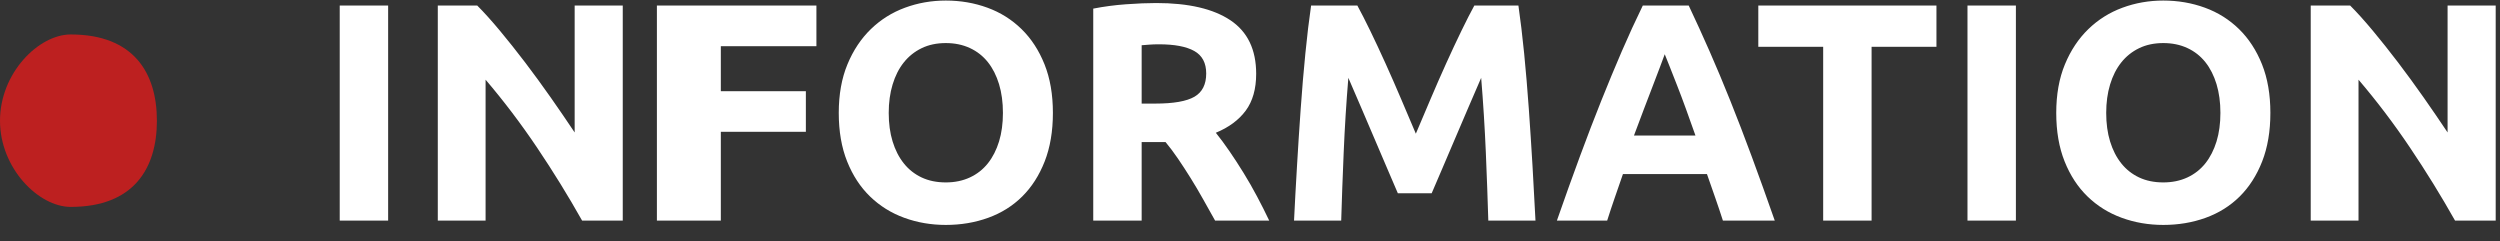
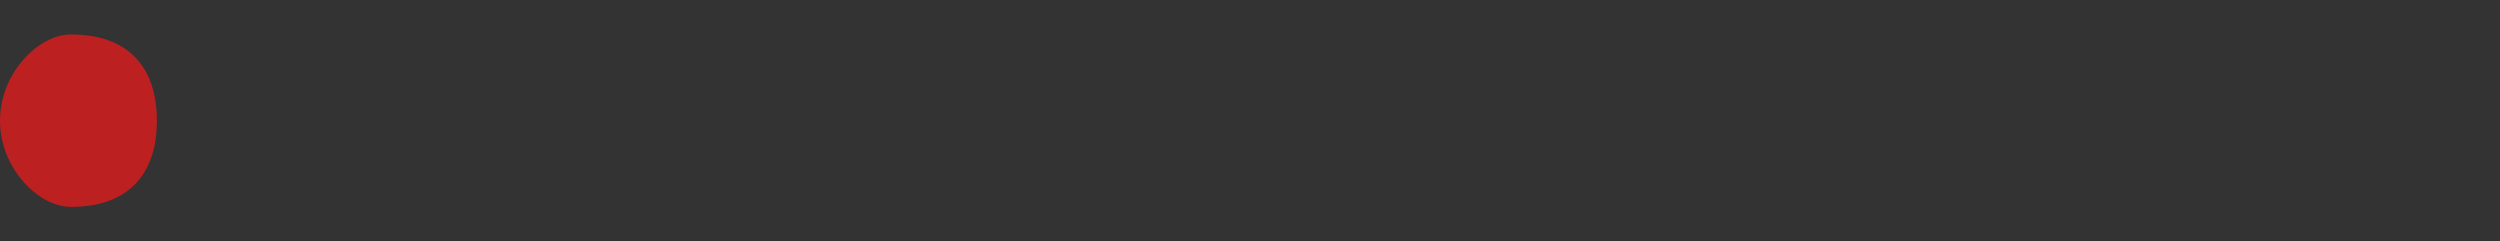
<svg xmlns="http://www.w3.org/2000/svg" width="145px" height="14px">
  <rect width="100%" height="100%" fill="#333333" stroke="none" />
-   <path fill-rule="evenodd" fill="rgb(255, 255, 255)" d="M142.392,12.794 C141.588,11.366 140.718,9.956 139.782,8.564 C138.846,7.172 137.849,5.858 136.794,4.622 L136.794,12.794 L134.022,12.794 L134.022,0.320 L136.308,0.320 C136.704,0.716 137.142,1.202 137.622,1.778 C138.101,2.354 138.591,2.969 139.089,3.623 C139.586,4.277 140.081,4.955 140.574,5.657 C141.066,6.359 141.528,7.034 141.960,7.682 L141.960,0.320 L144.750,0.320 L144.750,12.794 L142.392,12.794 ZM129.900,11.399 C129.348,11.945 128.691,12.356 127.929,12.632 C127.166,12.908 126.347,13.046 125.472,13.046 C124.619,13.046 123.816,12.908 123.060,12.632 C122.304,12.356 121.644,11.945 121.080,11.399 C120.515,10.853 120.072,10.175 119.748,9.365 C119.424,8.555 119.262,7.616 119.262,6.548 C119.262,5.480 119.430,4.541 119.766,3.731 C120.101,2.921 120.555,2.240 121.125,1.688 C121.694,1.136 122.355,0.722 123.105,0.446 C123.854,0.170 124.644,0.032 125.472,0.032 C126.324,0.032 127.128,0.170 127.884,0.446 C128.640,0.722 129.299,1.136 129.864,1.688 C130.428,2.240 130.872,2.921 131.196,3.731 C131.520,4.541 131.682,5.480 131.682,6.548 C131.682,7.616 131.522,8.555 131.205,9.365 C130.887,10.175 130.451,10.853 129.900,11.399 ZM128.559,4.883 C128.408,4.385 128.192,3.959 127.911,3.605 C127.629,3.251 127.281,2.978 126.867,2.786 C126.453,2.594 125.987,2.498 125.472,2.498 C124.943,2.498 124.475,2.597 124.068,2.795 C123.660,2.993 123.314,3.269 123.033,3.623 C122.751,3.977 122.535,4.403 122.385,4.901 C122.234,5.399 122.160,5.948 122.160,6.548 C122.160,7.160 122.234,7.712 122.385,8.204 C122.535,8.696 122.751,9.119 123.033,9.473 C123.314,9.827 123.660,10.100 124.068,10.292 C124.475,10.484 124.943,10.580 125.472,10.580 C125.987,10.580 126.453,10.484 126.867,10.292 C127.281,10.100 127.629,9.827 127.911,9.473 C128.192,9.119 128.408,8.696 128.559,8.204 C128.709,7.712 128.784,7.160 128.784,6.548 C128.784,5.936 128.709,5.381 128.559,4.883 ZM114.114,0.320 L116.922,0.320 L116.922,12.794 L114.114,12.794 L114.114,0.320 ZM108.552,12.794 L105.744,12.794 L105.744,2.714 L101.982,2.714 L101.982,0.320 L112.314,0.320 L112.314,2.714 L108.552,2.714 L108.552,12.794 ZM99.928,12.794 C99.789,12.361 99.640,11.915 99.480,11.459 C99.321,11.002 99.162,10.547 99.003,10.094 L94.131,10.094 C93.974,10.549 93.816,11.005 93.658,11.462 C93.499,11.920 93.352,12.364 93.216,12.794 L90.300,12.794 C90.769,11.450 91.214,10.208 91.636,9.068 C92.057,7.928 92.469,6.854 92.872,5.846 C93.276,4.838 93.673,3.881 94.064,2.975 C94.455,2.069 94.862,1.184 95.283,0.320 L97.945,0.320 C98.354,1.184 98.758,2.069 99.156,2.975 C99.554,3.881 99.955,4.838 100.359,5.846 C100.763,6.854 101.176,7.928 101.597,9.068 C102.019,10.208 102.465,11.450 102.936,12.794 L99.928,12.794 ZM97.783,6.312 C97.604,5.819 97.434,5.368 97.273,4.959 C97.112,4.550 96.970,4.190 96.849,3.879 C96.727,3.567 96.629,3.323 96.555,3.146 C96.492,3.327 96.400,3.574 96.280,3.885 C96.159,4.197 96.022,4.558 95.868,4.966 C95.713,5.375 95.541,5.825 95.351,6.316 C95.160,6.808 94.967,7.323 94.770,7.862 L98.337,7.862 C98.146,7.321 97.961,6.804 97.783,6.312 ZM86.178,8.834 C86.117,7.406 86.027,5.966 85.908,4.514 C85.691,5.018 85.450,5.576 85.185,6.188 C84.920,6.800 84.659,7.412 84.400,8.024 C84.141,8.636 83.891,9.221 83.651,9.779 C83.410,10.337 83.205,10.814 83.037,11.210 L81.075,11.210 C80.906,10.814 80.701,10.337 80.461,9.779 C80.220,9.221 79.970,8.636 79.711,8.024 C79.452,7.412 79.191,6.800 78.926,6.188 C78.661,5.576 78.420,5.018 78.204,4.514 C78.084,5.966 77.994,7.406 77.934,8.834 C77.873,10.262 77.826,11.582 77.790,12.794 L75.054,12.794 C75.101,11.810 75.159,10.760 75.225,9.644 C75.290,8.528 75.362,7.415 75.441,6.305 C75.519,5.195 75.609,4.127 75.711,3.101 C75.812,2.075 75.924,1.148 76.044,0.320 L78.726,0.320 C78.942,0.716 79.192,1.205 79.475,1.787 C79.757,2.369 80.052,2.999 80.359,3.677 C80.666,4.355 80.969,5.048 81.270,5.756 C81.571,6.464 81.854,7.130 82.119,7.754 C82.383,7.130 82.666,6.464 82.967,5.756 C83.268,5.048 83.571,4.355 83.878,3.677 C84.185,2.999 84.480,2.369 84.763,1.787 C85.045,1.205 85.295,0.716 85.512,0.320 L88.068,0.320 C88.187,1.148 88.299,2.075 88.401,3.101 C88.502,4.127 88.592,5.195 88.671,6.305 C88.749,7.415 88.821,8.528 88.887,9.644 C88.952,10.760 89.010,11.810 89.058,12.794 L86.322,12.794 C86.286,11.582 86.238,10.262 86.178,8.834 ZM69.779,11.552 C69.544,11.132 69.303,10.724 69.056,10.328 C68.809,9.932 68.565,9.557 68.324,9.203 C68.083,8.849 67.842,8.528 67.602,8.240 L66.216,8.240 L66.216,12.794 L63.408,12.794 L63.408,0.500 C64.020,0.380 64.652,0.296 65.307,0.248 C65.961,0.200 66.546,0.176 67.062,0.176 C68.934,0.176 70.367,0.509 71.364,1.175 C72.360,1.841 72.858,2.876 72.858,4.280 C72.858,5.156 72.657,5.867 72.255,6.413 C71.852,6.959 71.274,7.388 70.518,7.700 C70.770,8.012 71.033,8.369 71.310,8.771 C71.586,9.173 71.859,9.593 72.129,10.031 C72.399,10.469 72.660,10.925 72.912,11.399 C73.164,11.873 73.398,12.338 73.614,12.794 L70.475,12.794 C70.246,12.386 70.014,11.972 69.779,11.552 ZM69.267,2.957 C68.805,2.699 68.124,2.570 67.224,2.570 C67.019,2.570 66.837,2.576 66.675,2.588 C66.513,2.600 66.360,2.612 66.216,2.624 L66.216,6.008 L67.008,6.008 C68.063,6.008 68.819,5.876 69.276,5.612 C69.732,5.348 69.960,4.898 69.960,4.262 C69.960,3.650 69.728,3.215 69.267,2.957 ZM59.286,11.399 C58.734,11.945 58.077,12.356 57.315,12.632 C56.552,12.908 55.733,13.046 54.858,13.046 C54.005,13.046 53.202,12.908 52.446,12.632 C51.690,12.356 51.030,11.945 50.466,11.399 C49.901,10.853 49.458,10.175 49.134,9.365 C48.810,8.555 48.648,7.616 48.648,6.548 C48.648,5.480 48.816,4.541 49.152,3.731 C49.487,2.921 49.941,2.240 50.511,1.688 C51.080,1.136 51.741,0.722 52.491,0.446 C53.240,0.170 54.030,0.032 54.858,0.032 C55.710,0.032 56.514,0.170 57.270,0.446 C58.026,0.722 58.685,1.136 59.250,1.688 C59.814,2.240 60.258,2.921 60.582,3.731 C60.906,4.541 61.068,5.480 61.068,6.548 C61.068,7.616 60.908,8.555 60.591,9.365 C60.273,10.175 59.837,10.853 59.286,11.399 ZM57.945,4.883 C57.794,4.385 57.578,3.959 57.297,3.605 C57.015,3.251 56.667,2.978 56.253,2.786 C55.839,2.594 55.373,2.498 54.858,2.498 C54.329,2.498 53.861,2.597 53.454,2.795 C53.046,2.993 52.700,3.269 52.419,3.623 C52.137,3.977 51.921,4.403 51.771,4.901 C51.620,5.399 51.546,5.948 51.546,6.548 C51.546,7.160 51.620,7.712 51.771,8.204 C51.921,8.696 52.137,9.119 52.419,9.473 C52.700,9.827 53.046,10.100 53.454,10.292 C53.861,10.484 54.329,10.580 54.858,10.580 C55.373,10.580 55.839,10.484 56.253,10.292 C56.667,10.100 57.015,9.827 57.297,9.473 C57.578,9.119 57.794,8.696 57.945,8.204 C58.095,7.712 58.170,7.160 58.170,6.548 C58.170,5.936 58.095,5.381 57.945,4.883 ZM41.808,5.288 L46.740,5.288 L46.740,7.646 L41.808,7.646 L41.808,12.794 L38.1,12.794 L38.1,0.320 L47.352,0.320 L47.352,2.678 L41.808,2.678 L41.808,5.288 ZM31.152,8.564 C30.216,7.172 29.219,5.858 28.164,4.622 L28.164,12.794 L25.392,12.794 L25.392,0.320 L27.678,0.320 C28.074,0.716 28.512,1.202 28.992,1.778 C29.471,2.354 29.961,2.969 30.459,3.623 C30.956,4.277 31.451,4.955 31.944,5.657 C32.436,6.359 32.898,7.034 33.330,7.682 L33.330,0.320 L36.120,0.320 L36.120,12.794 L33.762,12.794 C32.958,11.366 32.088,9.956 31.152,8.564 ZM19.704,0.320 L22.512,0.320 L22.512,12.794 L19.704,12.794 L19.704,0.320 Z" />
  <path fill-rule="evenodd" fill="rgb(189, 32, 32)" d="M4.1,1.999 C7.761,1.999 9.1,4.238 9.1,7.000 C9.1,9.761 7.761,12.000 4.1,12.000 C2.239,12.000 -0.000,9.761 -0.000,7.000 C-0.000,4.238 2.239,1.999 4.1,1.999 Z" />
</svg>